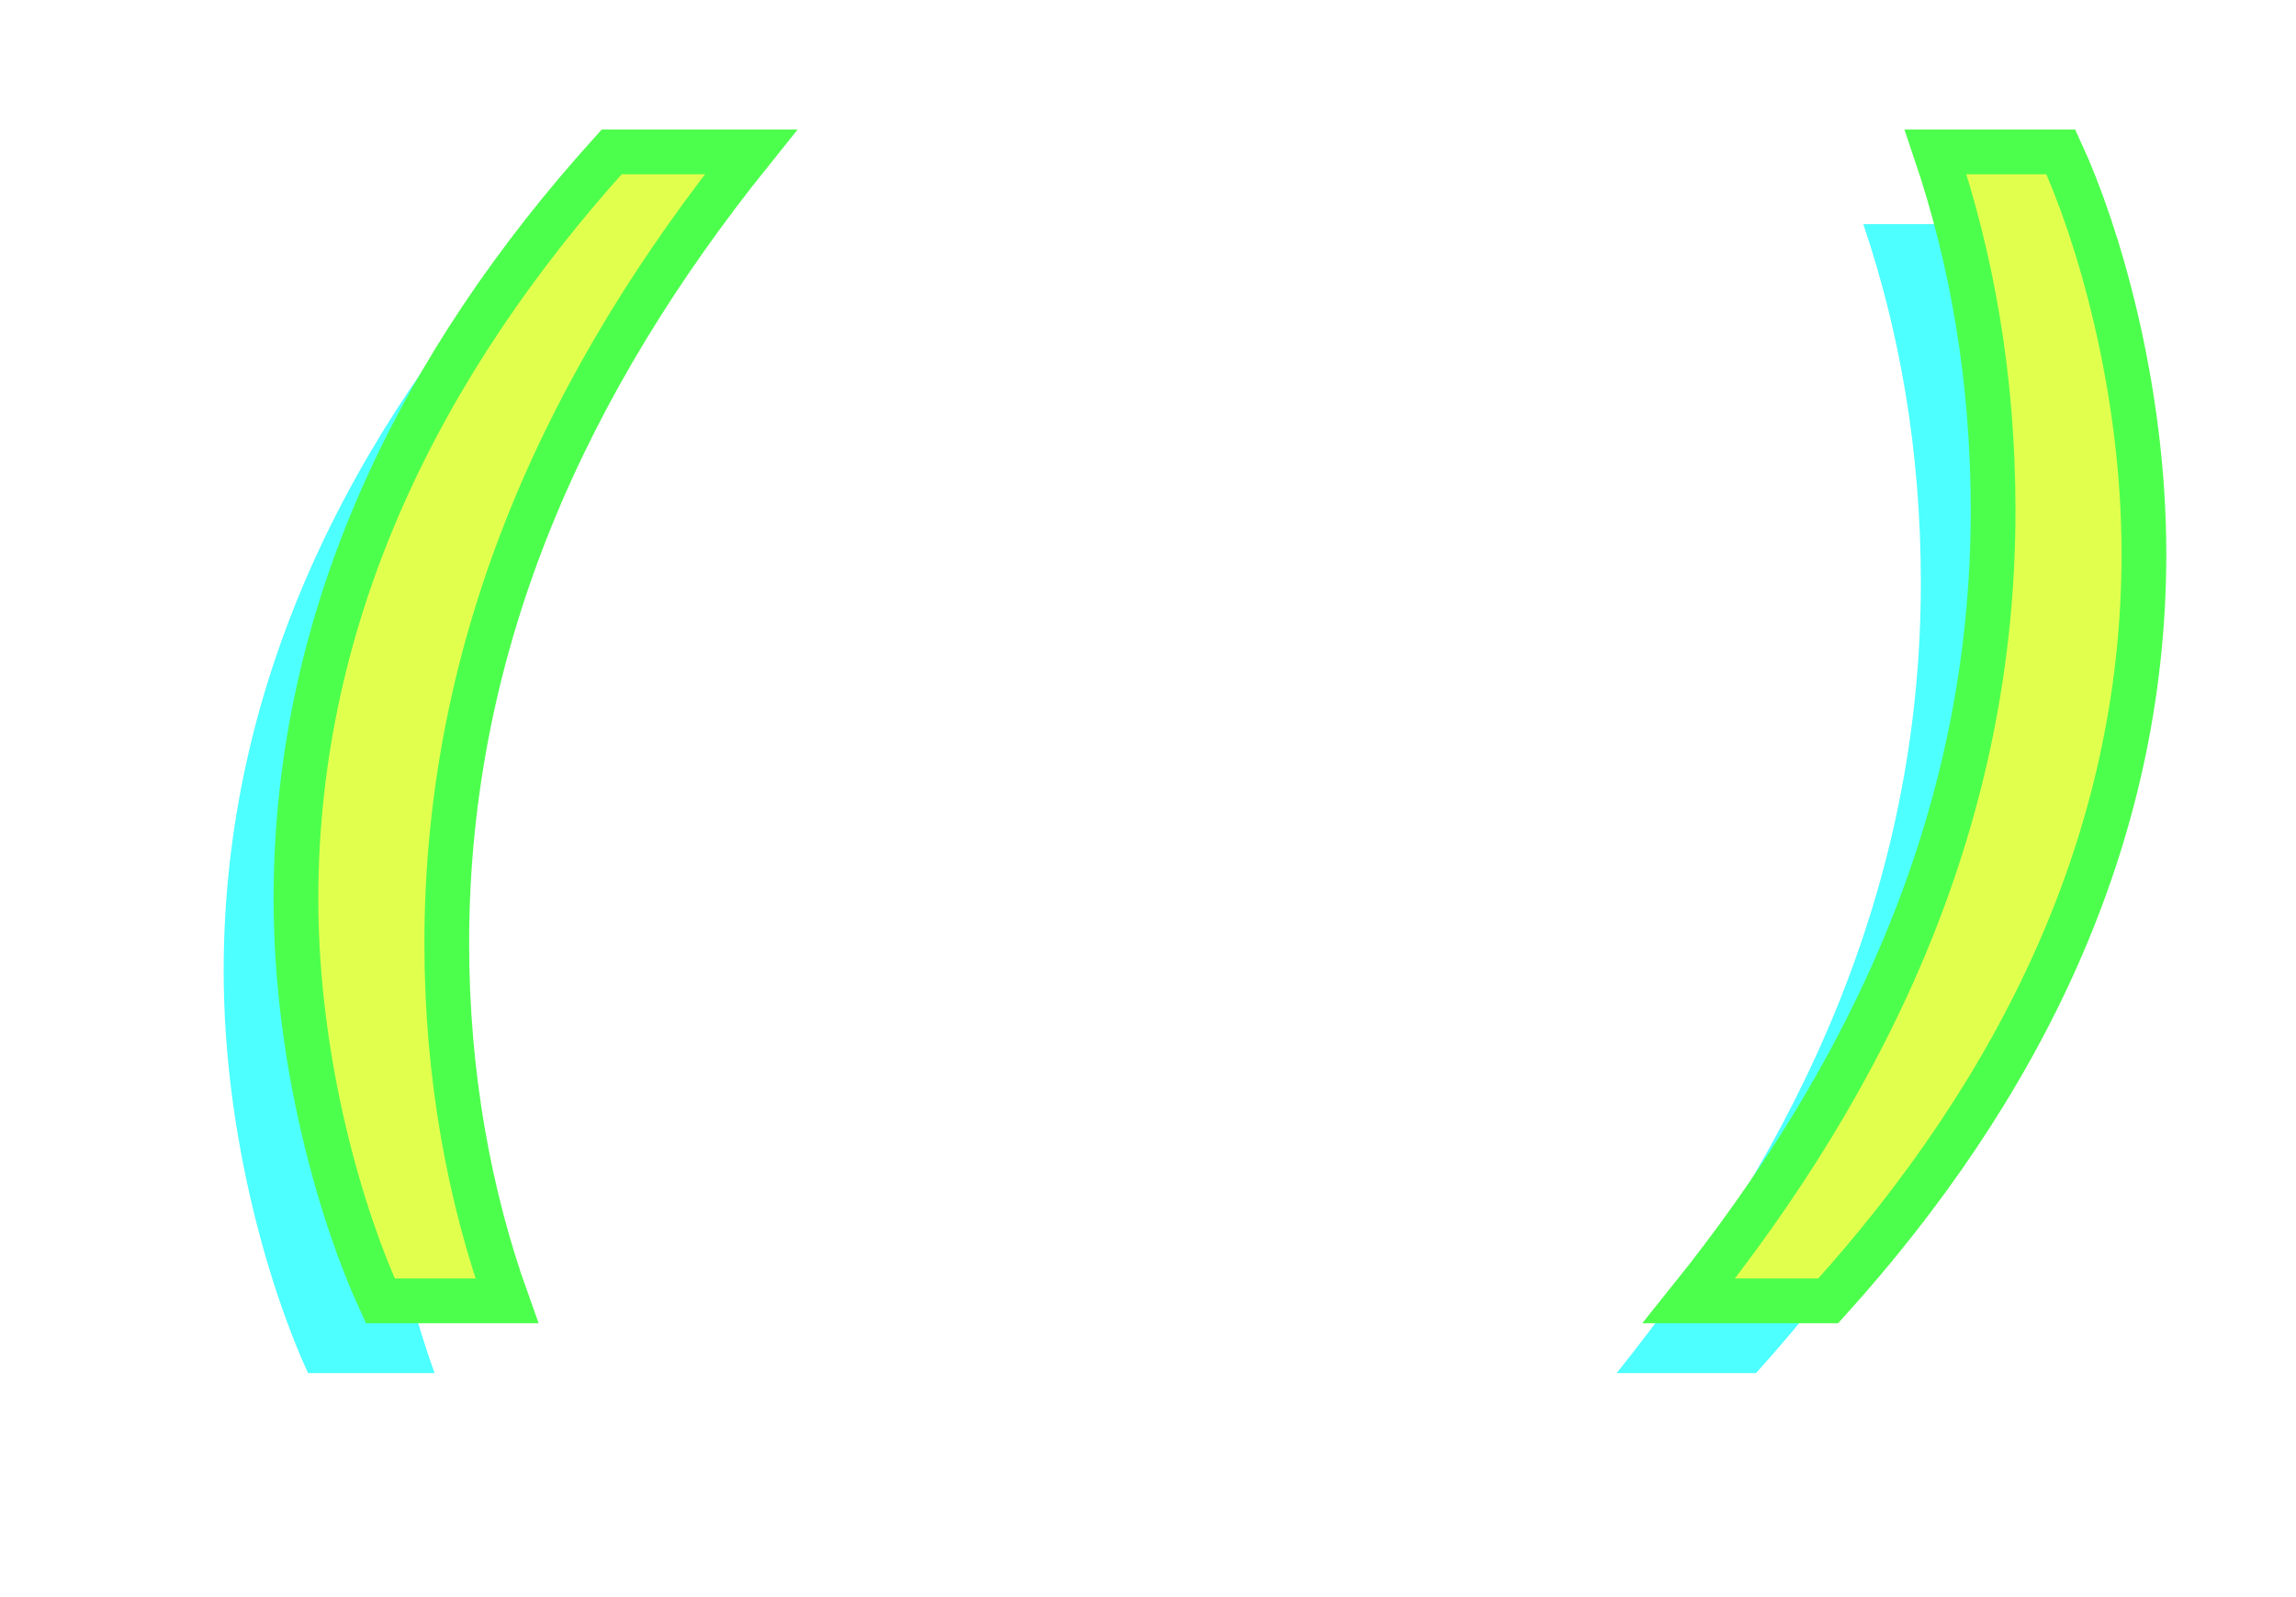
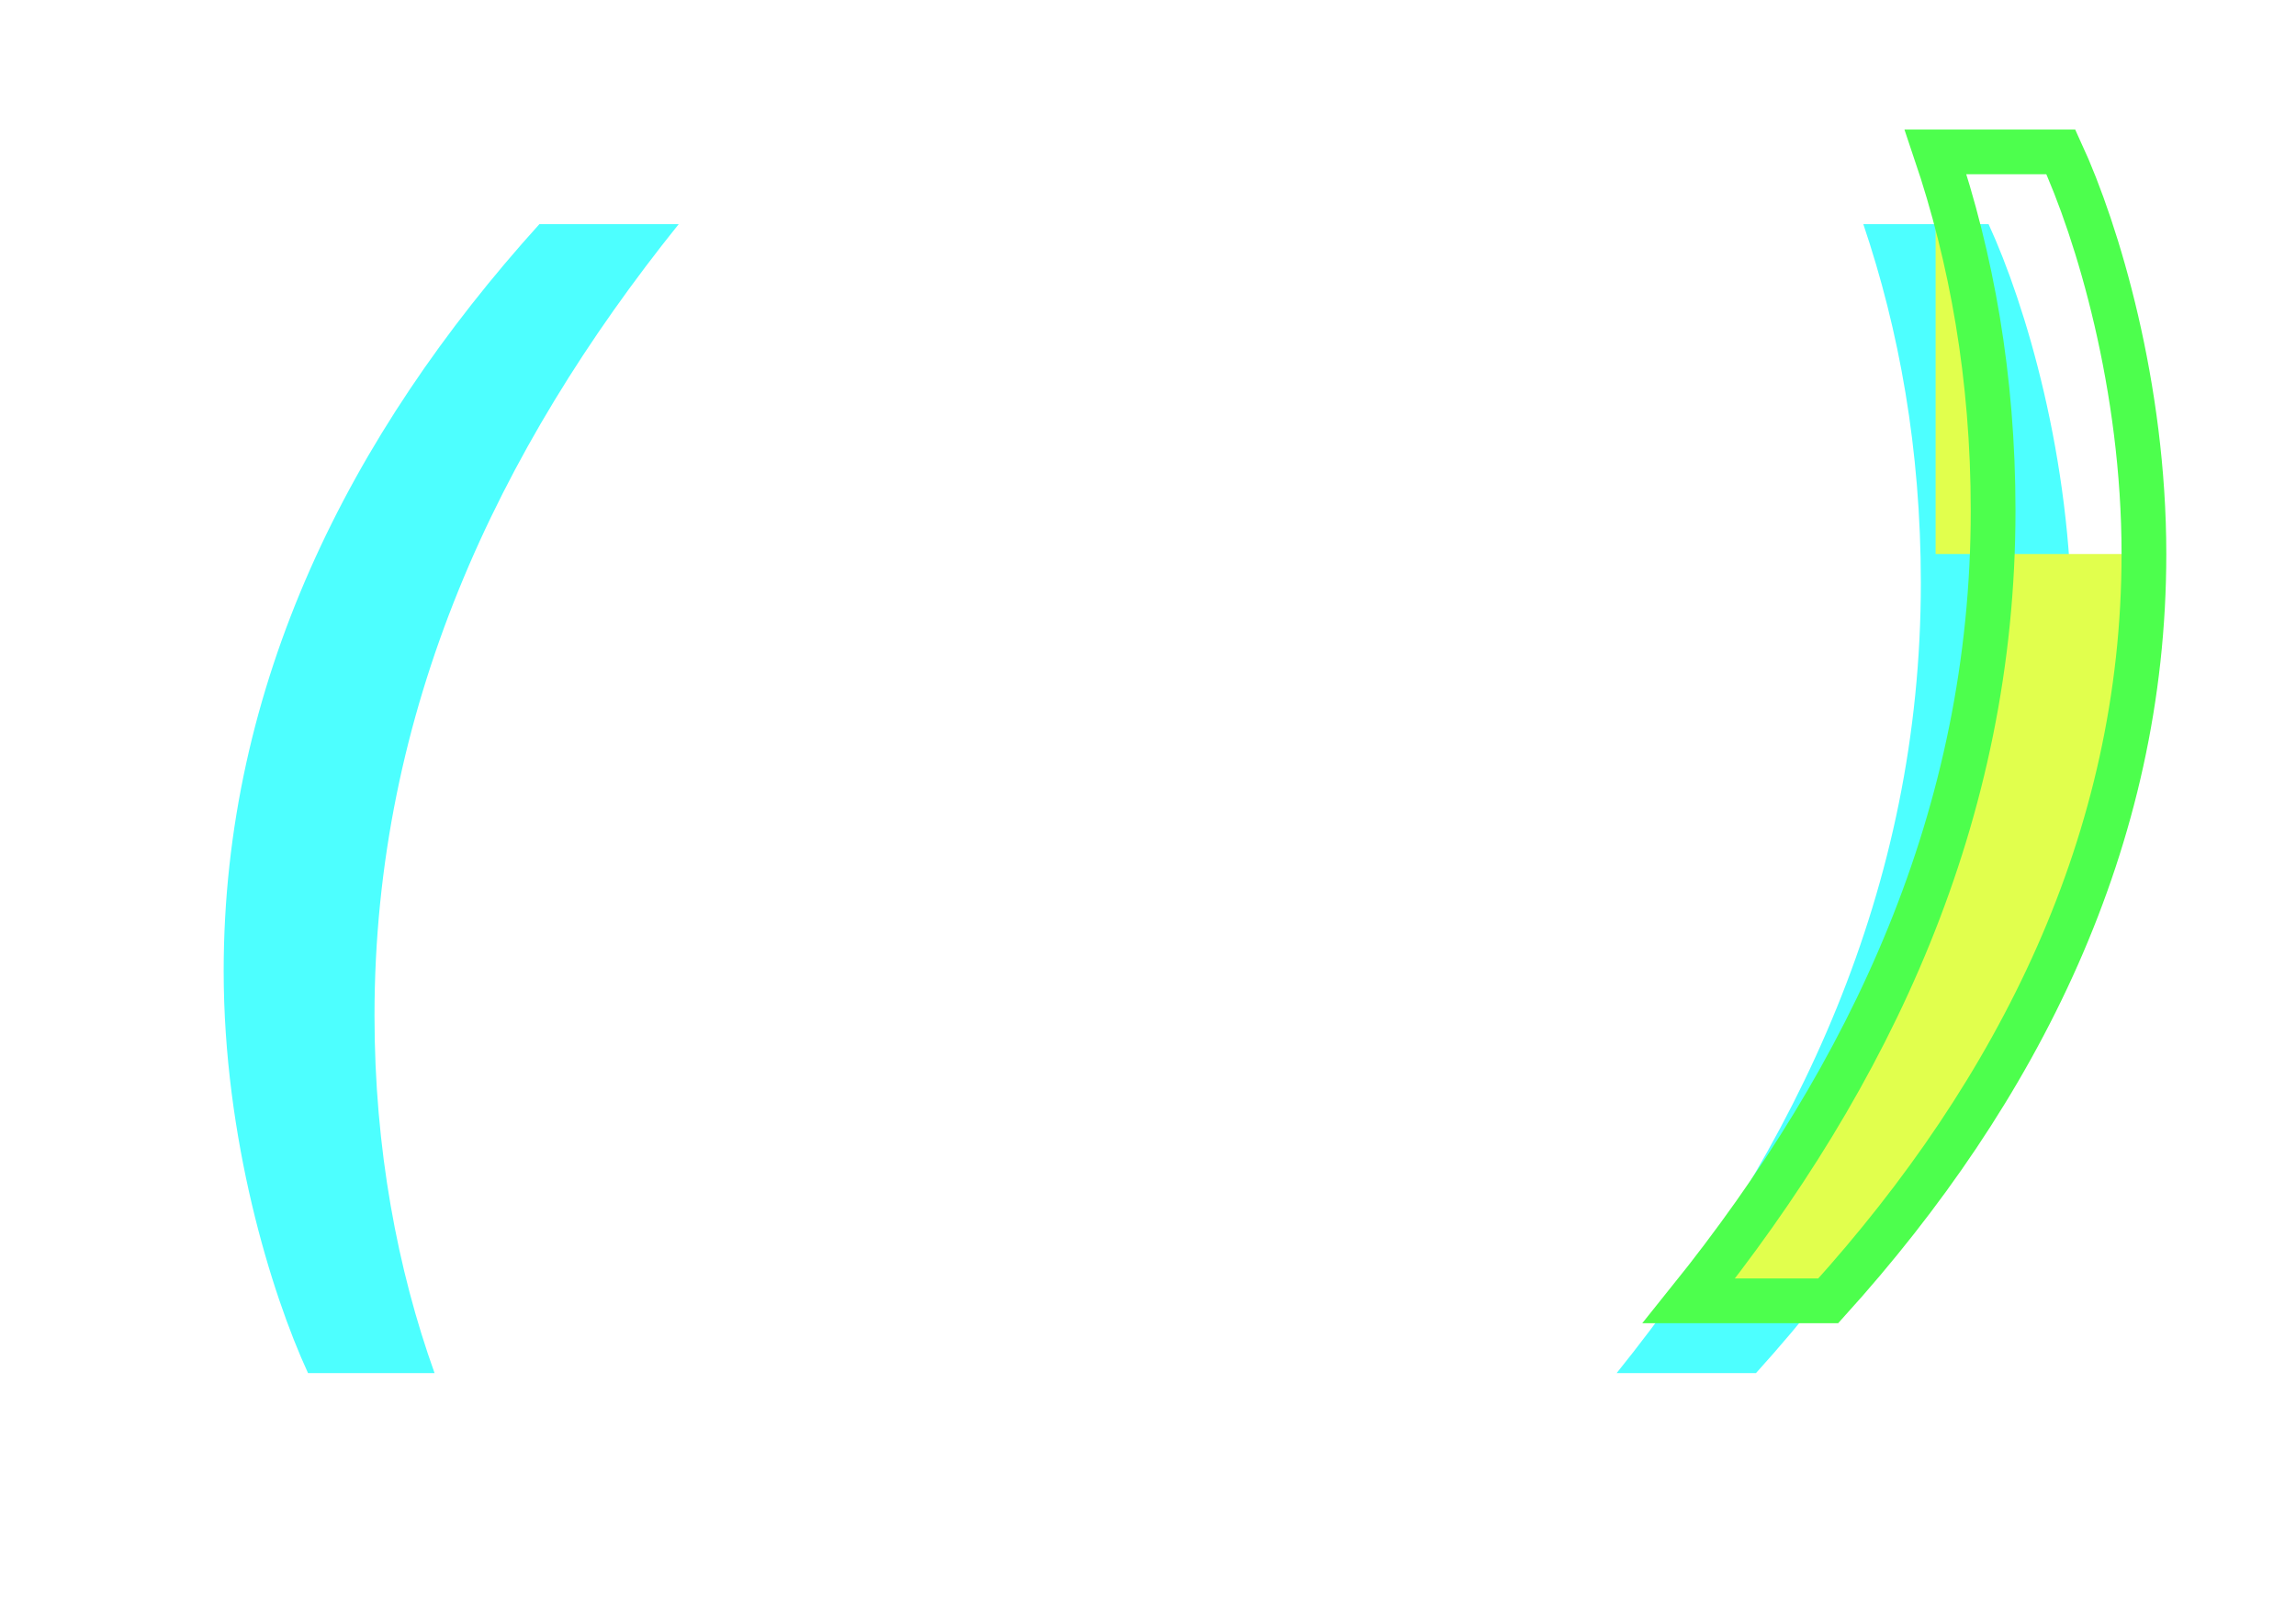
<svg xmlns="http://www.w3.org/2000/svg" width="3295" height="2292" viewBox="0 0 3295 2292" fill="none">
  <g filter="url(#filter0_f_7989_803)">
    <path d="M623.651 1970.67C570.458 1822.26 537.441 1648.21 537.441 1457.66C537.441 1019.78 713.529 646.014 973.992 321.721H774.059C500.756 624.028 321 983.133 321 1393.54C321 1633.55 388.867 1855.24 442.06 1970.67H623.651Z" fill="#4DFFFF" />
    <path d="M2674.07 321.721C2725.43 473.79 2756.61 644.182 2756.61 836.559C2756.61 1274.45 2580.53 1646.38 2320.06 1970.67H2520C2793.3 1668.36 2973.05 1309.26 2973.05 898.853C2973.05 658.839 2907.02 437.147 2853.83 321.721H2674.07Z" fill="#4DFFFF" />
  </g>
  <g filter="url(#filter1_f_7989_803)">
-     <path d="M727.369 1866.95C674.176 1718.54 641.16 1544.49 641.16 1353.94C641.16 916.055 817.248 542.293 1077.71 218H877.778C604.475 520.307 424.719 879.412 424.719 1289.82C424.719 1529.83 492.586 1751.52 545.779 1866.95H727.369Z" fill="#E1FF4D" />
-     <path d="M2777.79 218C2829.15 370.07 2860.33 540.461 2860.33 732.839C2860.33 1170.73 2684.24 1542.66 2423.78 1866.95H2623.71C2897.02 1564.64 3076.77 1205.54 3076.77 795.132C3076.77 555.119 3010.74 333.426 2957.55 218H2777.79Z" fill="#E1FF4D" />
-     <path d="M727.369 1866.95C674.176 1718.54 641.16 1544.49 641.16 1353.94C641.16 916.055 817.248 542.293 1077.71 218H877.778C604.475 520.307 424.719 879.412 424.719 1289.82C424.719 1529.83 492.586 1751.52 545.779 1866.95H727.369Z" stroke="#4DFF4D" stroke-width="64.198" />
+     <path d="M2777.79 218C2829.15 370.07 2860.33 540.461 2860.33 732.839C2860.33 1170.73 2684.24 1542.66 2423.78 1866.95H2623.71C2897.02 1564.64 3076.77 1205.54 3076.77 795.132H2777.79Z" fill="#E1FF4D" />
    <path d="M2777.79 218C2829.15 370.07 2860.33 540.461 2860.33 732.839C2860.33 1170.73 2684.24 1542.66 2423.78 1866.95H2623.71C2897.02 1564.64 3076.77 1205.54 3076.77 795.132C3076.77 555.119 3010.74 333.426 2957.55 218H2777.79Z" stroke="#4DFF4D" stroke-width="64.198" />
  </g>
  <defs>
    <filter id="filter0_f_7989_803" x="0.011" y="0.732" width="3294.03" height="2290.93" filterUnits="userSpaceOnUse" color-interpolation-filters="sRGB">
      <feFlood flood-opacity="0" result="BackgroundImageFix" />
      <feBlend mode="normal" in="SourceGraphic" in2="BackgroundImageFix" result="shape" />
      <feGaussianBlur stdDeviation="160.495" result="effect1_foregroundBlur_7989_803" />
    </filter>
    <filter id="filter1_f_7989_803" x="232.123" y="25.406" width="3037.25" height="2034.14" filterUnits="userSpaceOnUse" color-interpolation-filters="sRGB">
      <feFlood flood-opacity="0" result="BackgroundImageFix" />
      <feBlend mode="normal" in="SourceGraphic" in2="BackgroundImageFix" result="shape" />
      <feGaussianBlur stdDeviation="80.247" result="effect1_foregroundBlur_7989_803" />
    </filter>
  </defs>
</svg>